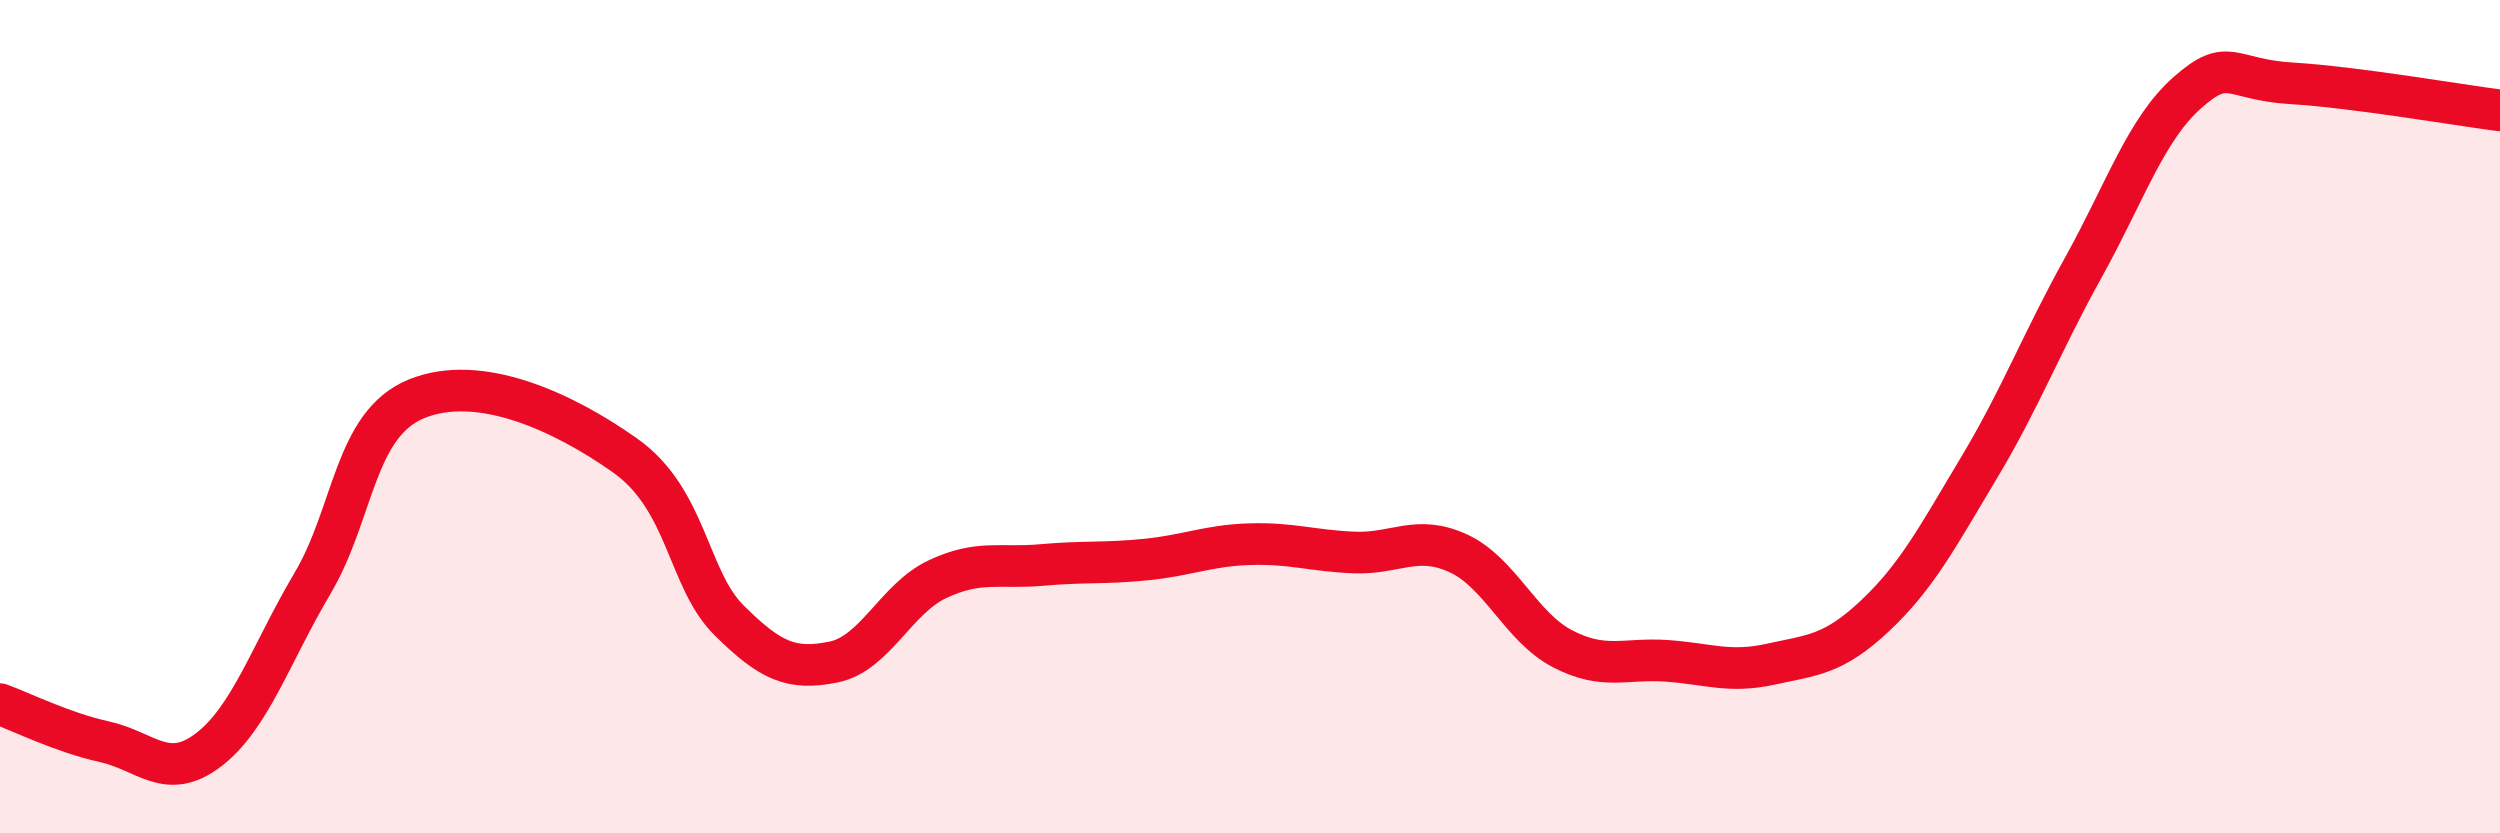
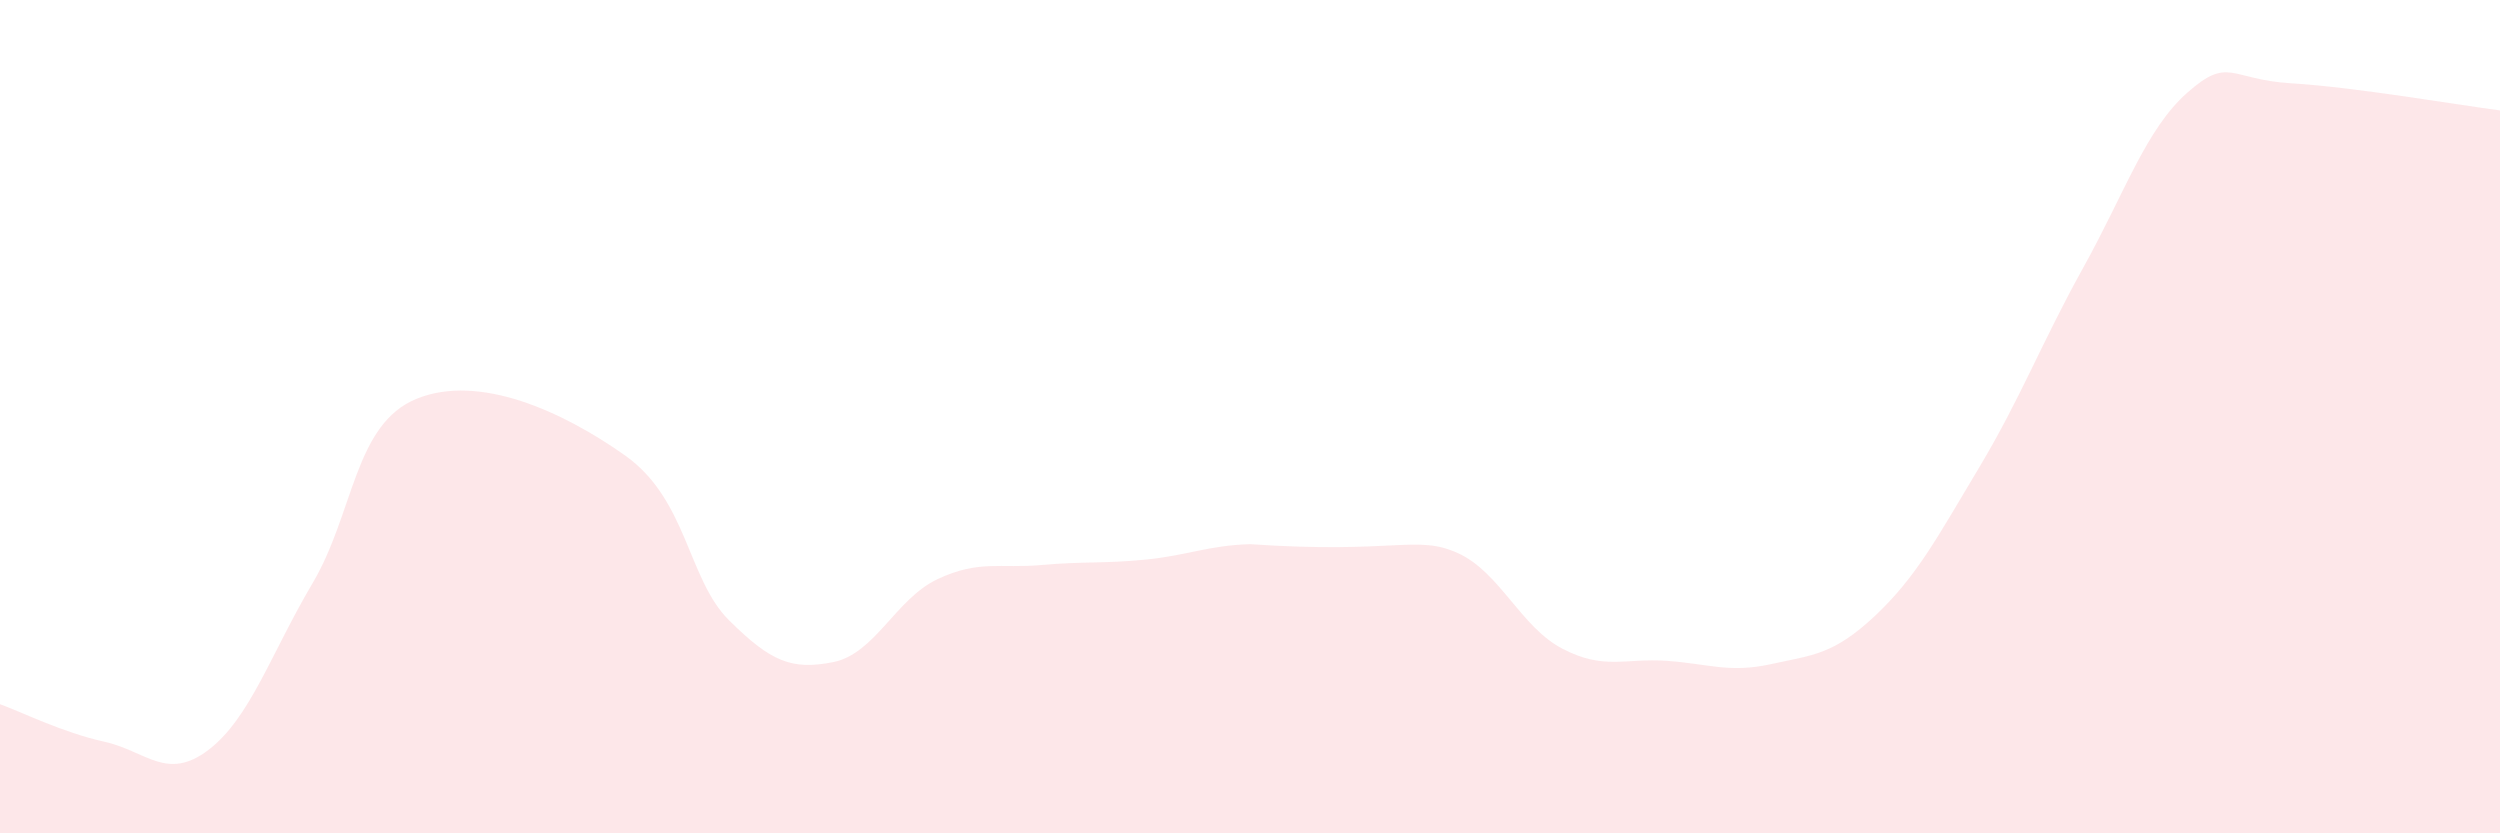
<svg xmlns="http://www.w3.org/2000/svg" width="60" height="20" viewBox="0 0 60 20">
-   <path d="M 0,16.9 C 0.5,17.08 1.5,17.58 2.5,17.8 C 3.5,18.02 4,18.76 5,18 C 6,17.24 6.5,15.69 7.5,14 C 8.5,12.31 8.5,10.18 10,9.57 C 11.5,8.96 13.5,9.87 15,10.93 C 16.5,11.99 16.5,13.9 17.5,14.89 C 18.5,15.88 19,16.09 20,15.89 C 21,15.69 21.5,14.37 22.5,13.9 C 23.5,13.43 24,13.65 25,13.56 C 26,13.47 26.5,13.53 27.5,13.43 C 28.5,13.33 29,13.09 30,13.06 C 31,13.03 31.5,13.22 32.5,13.26 C 33.5,13.3 34,12.82 35,13.28 C 36,13.74 36.5,15.05 37.5,15.57 C 38.5,16.09 39,15.79 40,15.86 C 41,15.93 41.5,16.16 42.5,15.94 C 43.5,15.72 44,15.72 45,14.78 C 46,13.84 46.5,12.89 47.5,11.22 C 48.5,9.55 49,8.22 50,6.42 C 51,4.62 51.5,3.1 52.5,2.22 C 53.5,1.34 53.5,1.91 55,2 C 56.5,2.09 59,2.52 60,2.65L60 20L0 20Z" fill="#EB0A25" opacity="0.1" stroke-linecap="round" stroke-linejoin="round" />
-   <path d="M 0,16.9 C 0.5,17.08 1.5,17.58 2.5,17.8 C 3.5,18.02 4,18.76 5,18 C 6,17.24 6.5,15.69 7.5,14 C 8.5,12.31 8.5,10.18 10,9.57 C 11.5,8.96 13.5,9.87 15,10.93 C 16.5,11.99 16.5,13.9 17.5,14.89 C 18.5,15.88 19,16.09 20,15.89 C 21,15.69 21.5,14.37 22.5,13.9 C 23.5,13.43 24,13.65 25,13.56 C 26,13.47 26.5,13.53 27.5,13.43 C 28.5,13.33 29,13.09 30,13.06 C 31,13.03 31.5,13.22 32.5,13.26 C 33.5,13.3 34,12.82 35,13.28 C 36,13.74 36.5,15.05 37.5,15.57 C 38.5,16.09 39,15.79 40,15.86 C 41,15.93 41.5,16.16 42.5,15.94 C 43.5,15.72 44,15.72 45,14.78 C 46,13.84 46.5,12.89 47.5,11.22 C 48.5,9.55 49,8.22 50,6.42 C 51,4.62 51.5,3.1 52.5,2.22 C 53.5,1.34 53.5,1.91 55,2 C 56.5,2.09 59,2.52 60,2.65" stroke="#EB0A25" stroke-width="1" fill="none" stroke-linecap="round" stroke-linejoin="round" />
+   <path d="M 0,16.9 C 0.5,17.08 1.5,17.58 2.5,17.8 C 3.5,18.02 4,18.76 5,18 C 6,17.24 6.5,15.69 7.5,14 C 8.5,12.31 8.5,10.18 10,9.57 C 11.5,8.96 13.5,9.87 15,10.93 C 16.5,11.99 16.5,13.9 17.5,14.89 C 18.5,15.88 19,16.09 20,15.89 C 21,15.69 21.5,14.37 22.5,13.9 C 23.5,13.43 24,13.65 25,13.56 C 26,13.47 26.5,13.53 27.5,13.43 C 28.5,13.33 29,13.09 30,13.06 C 33.5,13.3 34,12.82 35,13.28 C 36,13.74 36.5,15.05 37.5,15.57 C 38.5,16.09 39,15.79 40,15.86 C 41,15.93 41.5,16.16 42.5,15.94 C 43.5,15.72 44,15.72 45,14.78 C 46,13.84 46.5,12.89 47.5,11.22 C 48.5,9.55 49,8.22 50,6.42 C 51,4.62 51.5,3.1 52.5,2.22 C 53.5,1.34 53.5,1.91 55,2 C 56.5,2.09 59,2.52 60,2.65L60 20L0 20Z" fill="#EB0A25" opacity="0.1" stroke-linecap="round" stroke-linejoin="round" />
</svg>